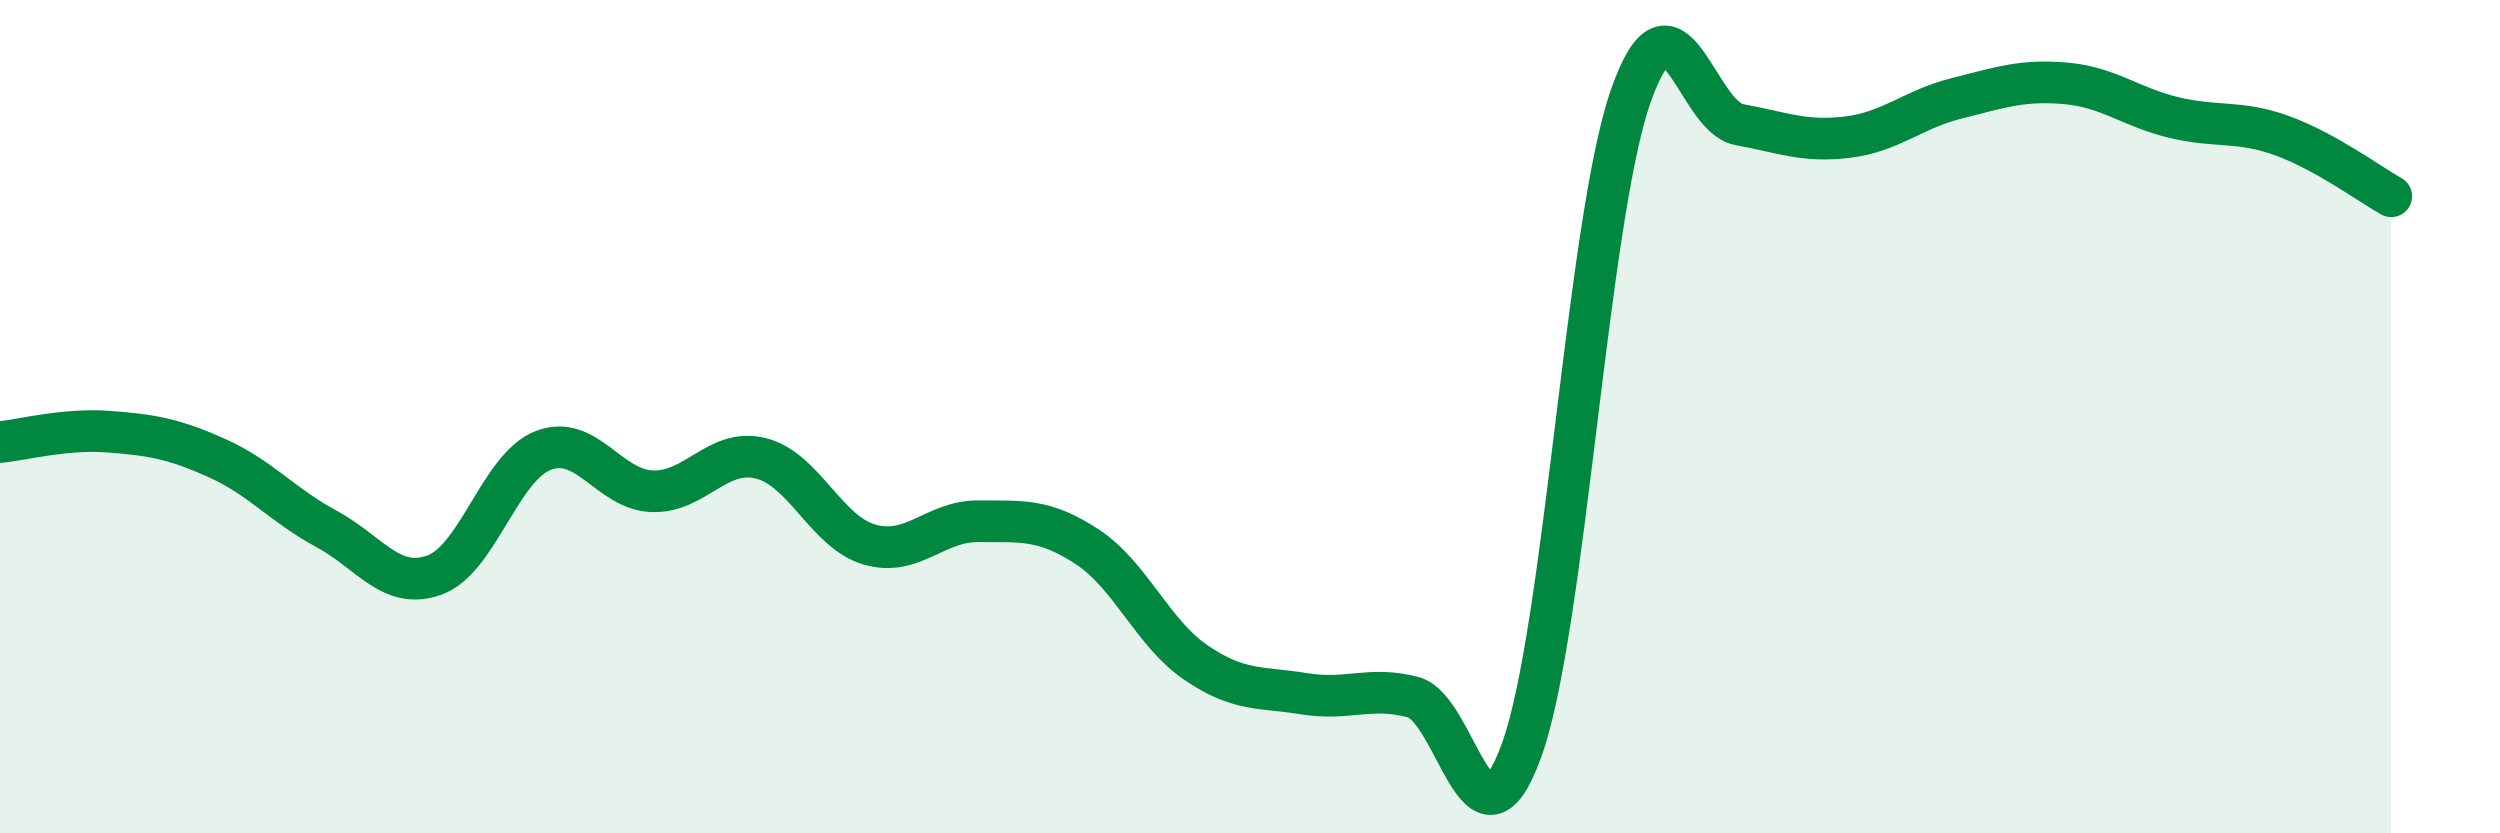
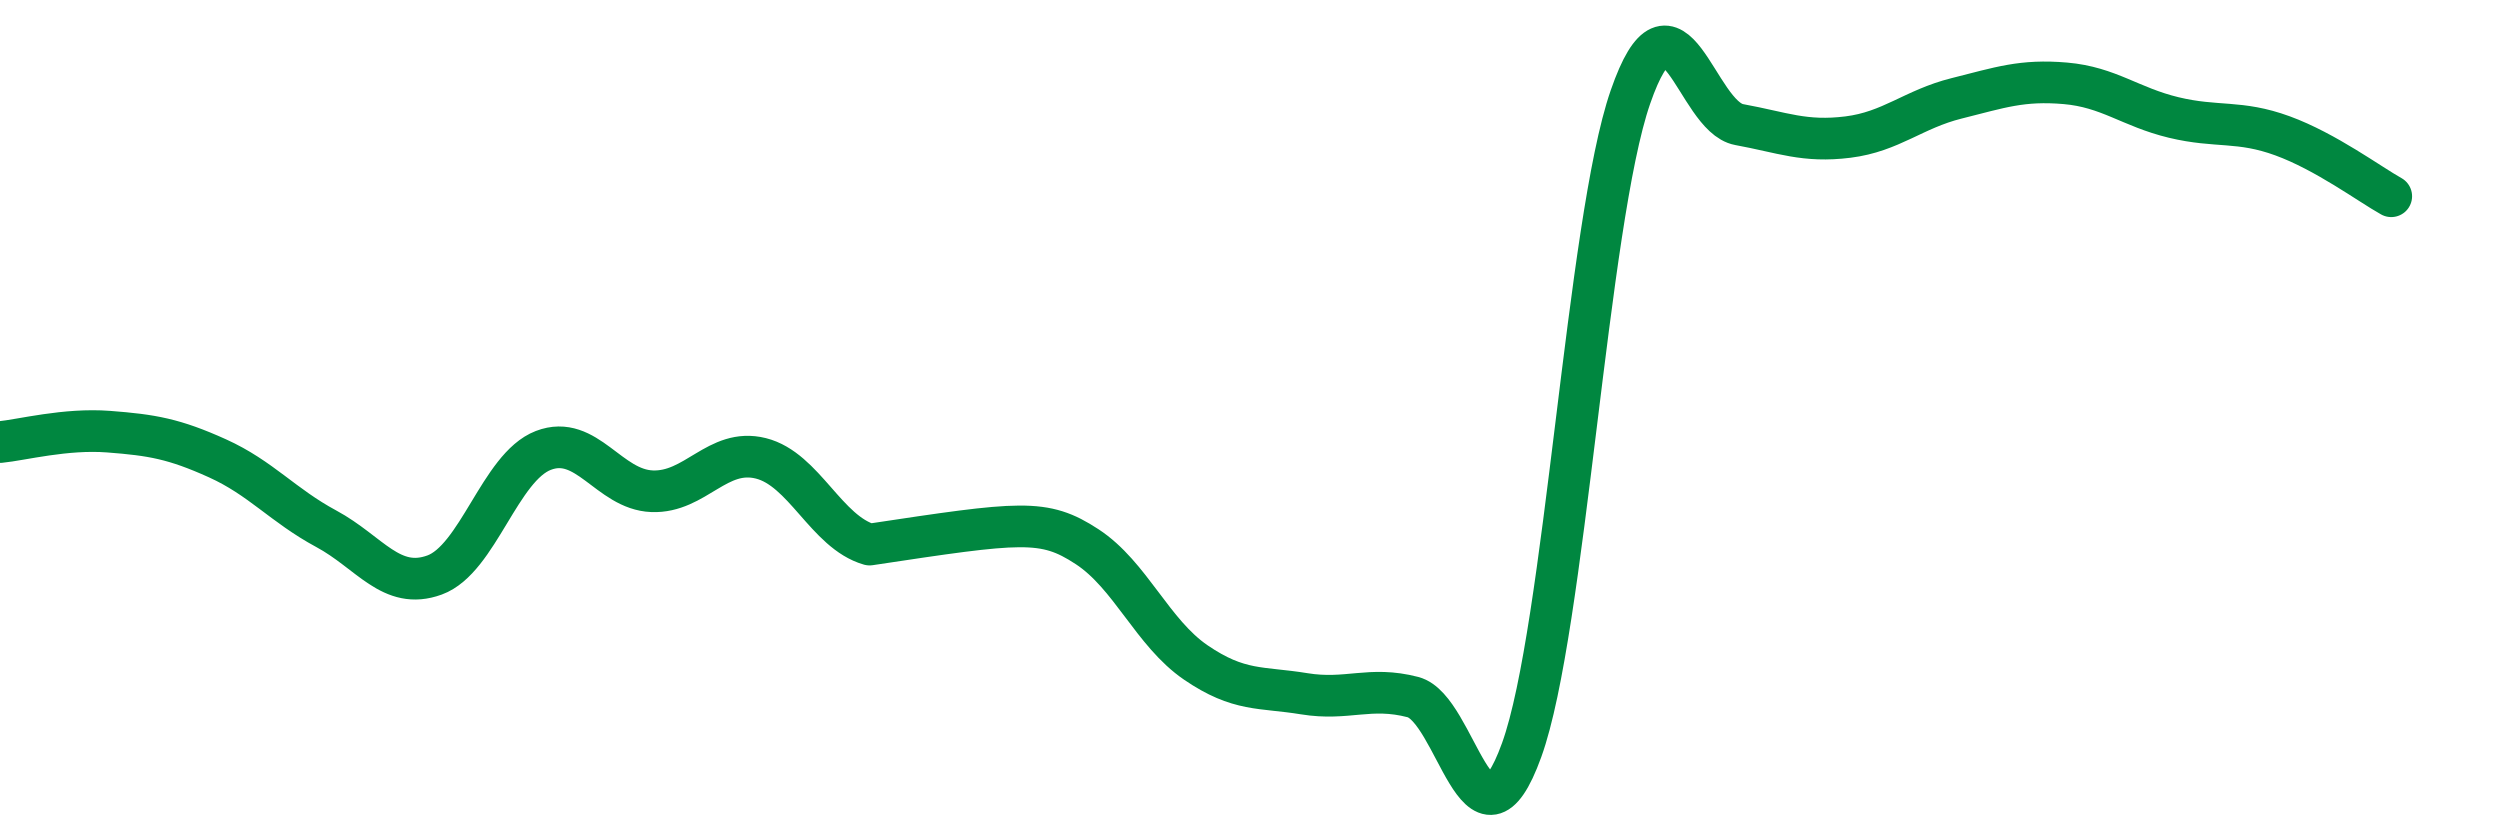
<svg xmlns="http://www.w3.org/2000/svg" width="60" height="20" viewBox="0 0 60 20">
-   <path d="M 0,10.61 C 0.52,10.56 1.57,10.28 2.61,10.36 C 3.65,10.44 4.18,10.53 5.22,11 C 6.26,11.47 6.79,12.13 7.83,12.69 C 8.87,13.25 9.39,14.18 10.43,13.8 C 11.47,13.42 12,11.21 13.04,10.81 C 14.08,10.41 14.61,11.75 15.65,11.79 C 16.69,11.83 17.22,10.74 18.26,11 C 19.3,11.26 19.83,12.77 20.87,13.07 C 21.91,13.37 22.44,12.5 23.48,12.51 C 24.52,12.52 25.05,12.44 26.09,13.12 C 27.13,13.8 27.66,15.19 28.7,15.9 C 29.74,16.61 30.26,16.48 31.3,16.65 C 32.34,16.82 32.87,16.46 33.91,16.73 C 34.95,17 35.48,20.88 36.52,18 C 37.56,15.12 38.09,5.33 39.13,2.33 C 40.17,-0.67 40.7,2.8 41.74,2.99 C 42.78,3.18 43.31,3.42 44.35,3.29 C 45.39,3.16 45.92,2.62 46.96,2.36 C 48,2.1 48.53,1.91 49.57,2 C 50.61,2.09 51.13,2.57 52.17,2.82 C 53.21,3.07 53.74,2.88 54.78,3.26 C 55.82,3.64 56.87,4.42 57.39,4.71L57.39 20L0 20Z" fill="#008740" opacity="0.1" stroke-linecap="round" stroke-linejoin="round" />
-   <path d="M 0,10.61 C 0.52,10.56 1.57,10.28 2.61,10.36 C 3.65,10.44 4.18,10.53 5.22,11 C 6.26,11.47 6.79,12.13 7.83,12.69 C 8.87,13.25 9.39,14.18 10.43,13.8 C 11.47,13.42 12,11.21 13.04,10.81 C 14.08,10.41 14.61,11.75 15.65,11.79 C 16.69,11.83 17.22,10.74 18.26,11 C 19.3,11.26 19.83,12.77 20.87,13.07 C 21.91,13.37 22.44,12.5 23.48,12.51 C 24.52,12.52 25.05,12.44 26.09,13.12 C 27.13,13.8 27.66,15.19 28.7,15.9 C 29.74,16.61 30.26,16.48 31.3,16.65 C 32.34,16.82 32.87,16.46 33.91,16.73 C 34.95,17 35.48,20.88 36.52,18 C 37.56,15.12 38.09,5.33 39.13,2.33 C 40.17,-0.67 40.7,2.8 41.74,2.99 C 42.78,3.18 43.31,3.42 44.35,3.29 C 45.39,3.16 45.92,2.62 46.96,2.36 C 48,2.1 48.53,1.91 49.57,2 C 50.61,2.09 51.13,2.57 52.17,2.82 C 53.21,3.07 53.74,2.88 54.78,3.26 C 55.82,3.64 56.87,4.42 57.39,4.71" stroke="#008740" stroke-width="1" fill="none" stroke-linecap="round" stroke-linejoin="round" />
+   <path d="M 0,10.61 C 0.52,10.56 1.57,10.28 2.61,10.36 C 3.65,10.44 4.18,10.53 5.22,11 C 6.26,11.47 6.79,12.13 7.83,12.69 C 8.87,13.25 9.39,14.18 10.43,13.8 C 11.47,13.42 12,11.21 13.04,10.81 C 14.08,10.41 14.61,11.75 15.65,11.79 C 16.69,11.83 17.22,10.74 18.26,11 C 19.3,11.26 19.83,12.77 20.87,13.07 C 24.52,12.52 25.05,12.44 26.09,13.12 C 27.13,13.8 27.66,15.19 28.7,15.9 C 29.74,16.61 30.26,16.48 31.3,16.65 C 32.34,16.82 32.87,16.46 33.91,16.73 C 34.95,17 35.48,20.88 36.52,18 C 37.56,15.12 38.09,5.33 39.13,2.33 C 40.17,-0.67 40.7,2.8 41.74,2.99 C 42.78,3.18 43.31,3.42 44.35,3.29 C 45.39,3.16 45.92,2.62 46.96,2.36 C 48,2.1 48.53,1.91 49.57,2 C 50.61,2.09 51.13,2.57 52.17,2.82 C 53.21,3.07 53.74,2.88 54.78,3.26 C 55.82,3.64 56.87,4.42 57.39,4.71" stroke="#008740" stroke-width="1" fill="none" stroke-linecap="round" stroke-linejoin="round" />
</svg>